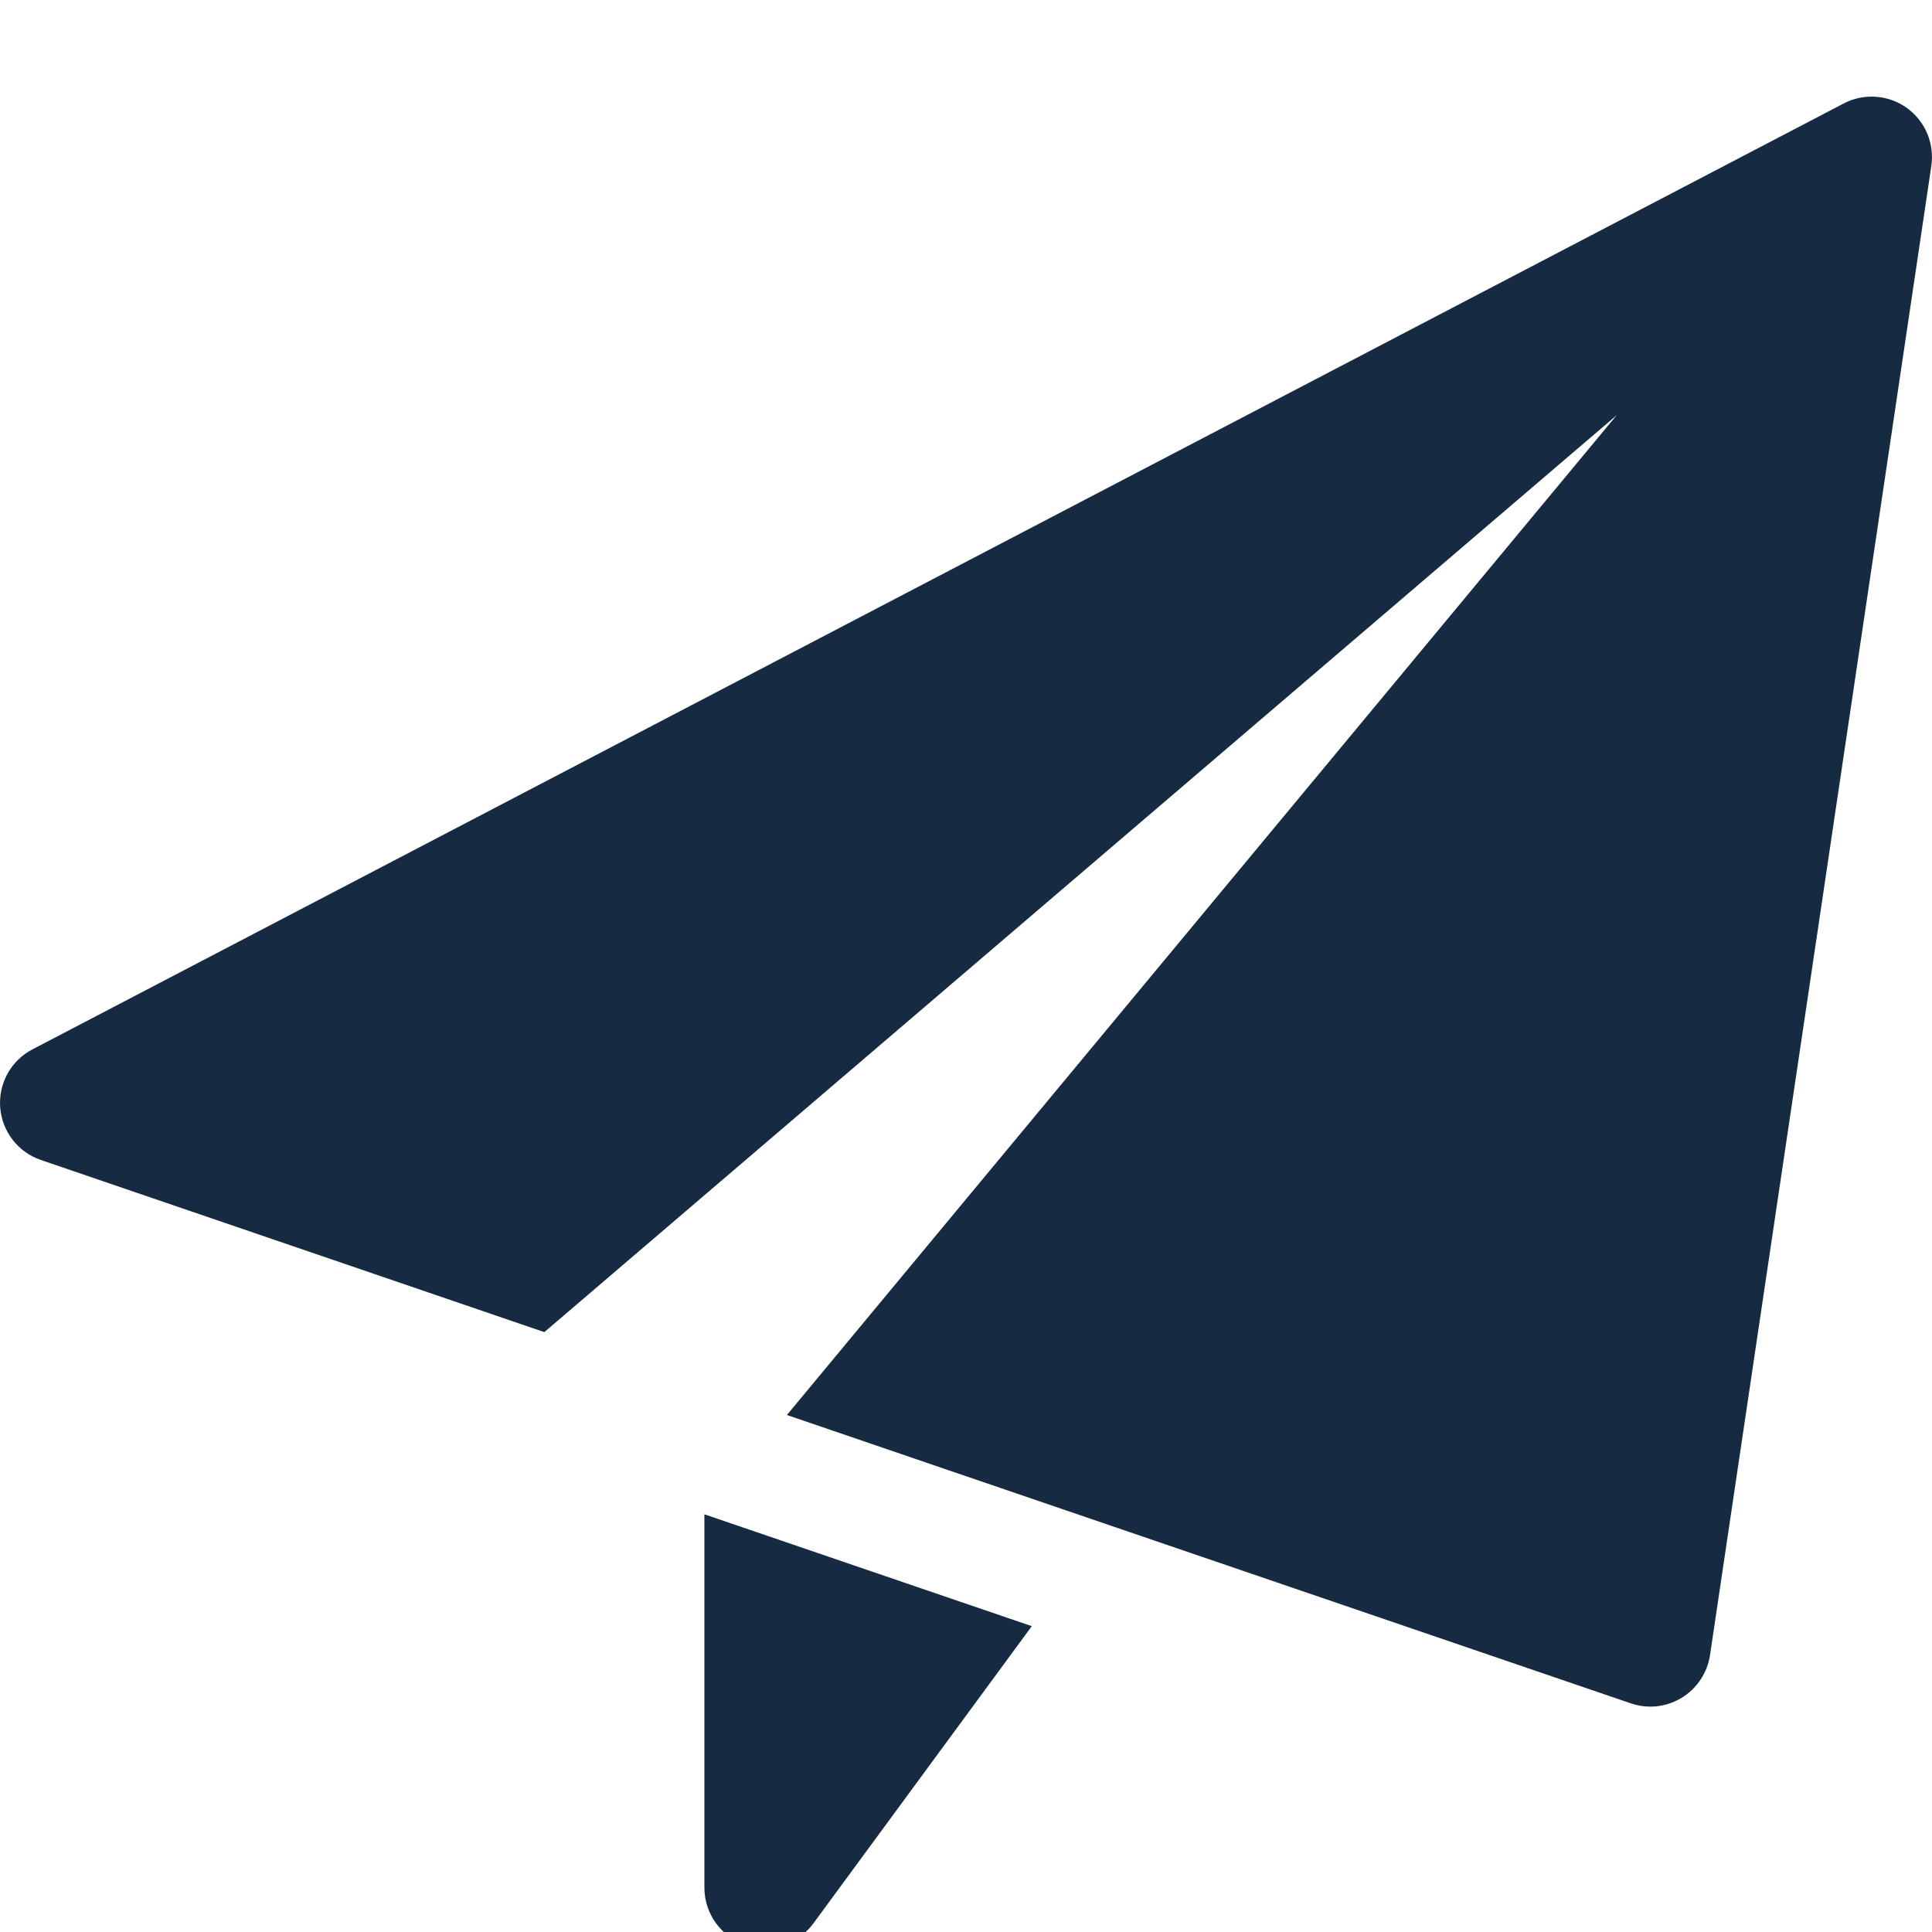
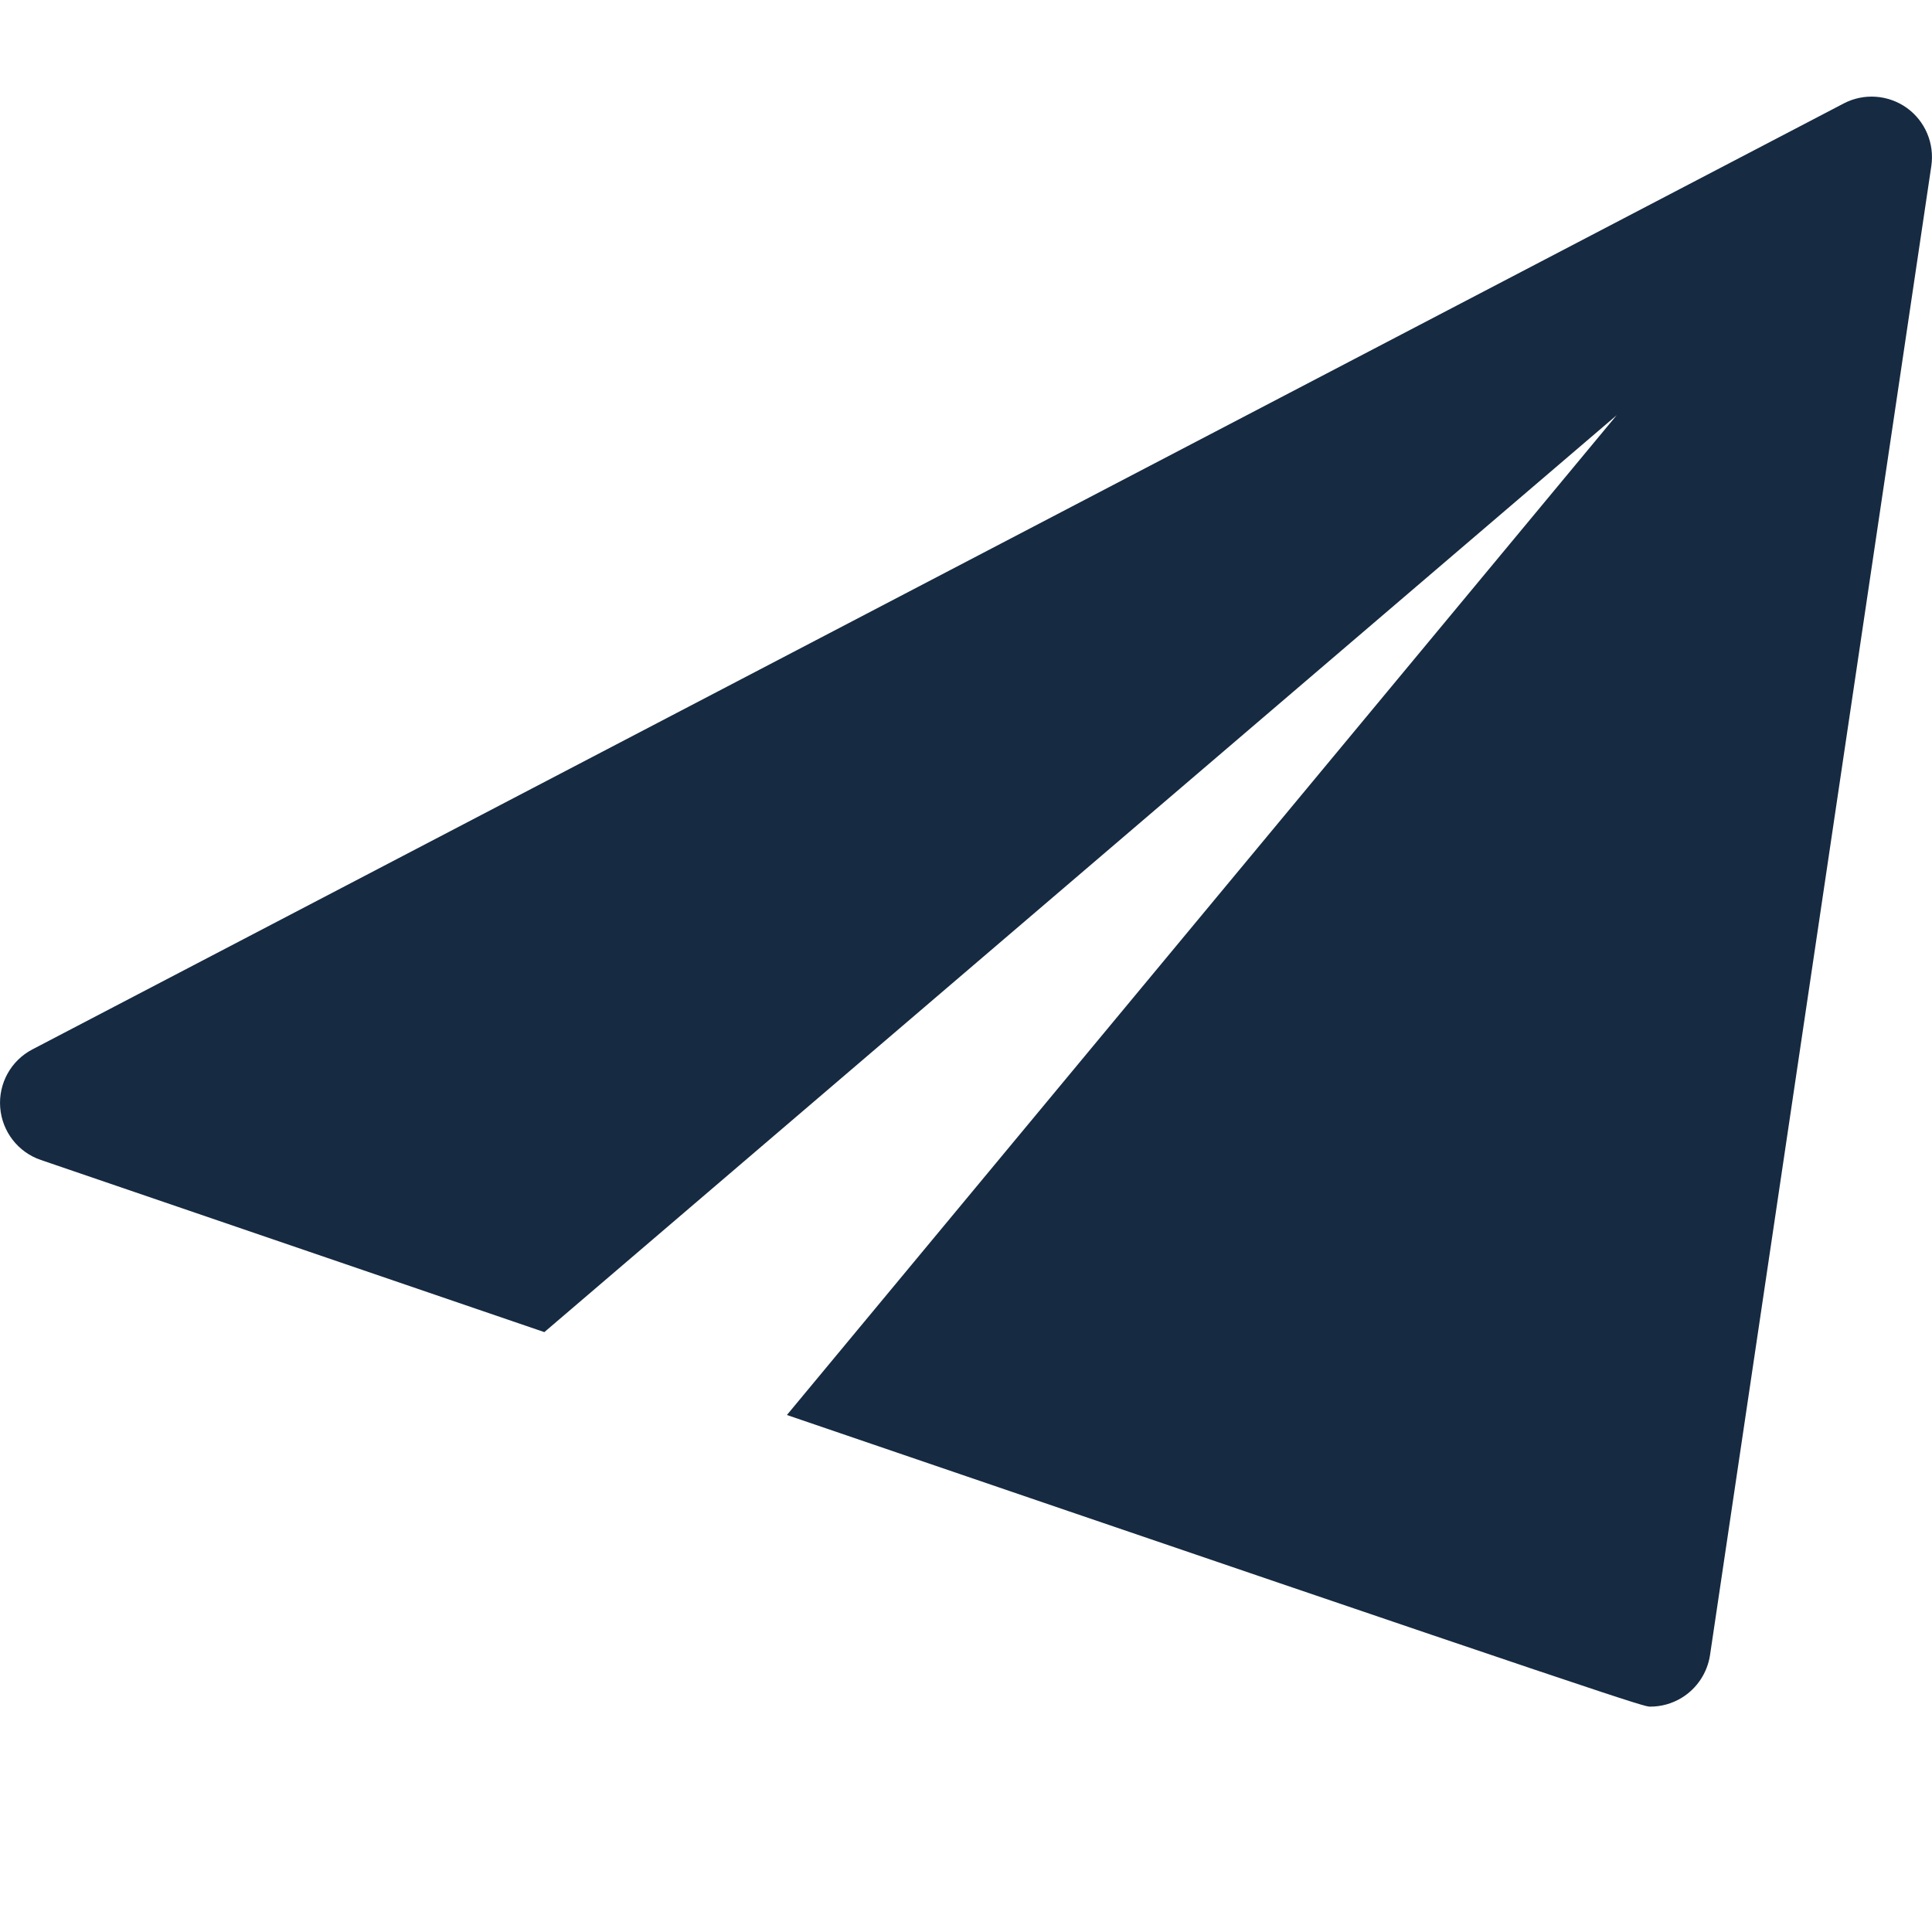
<svg xmlns="http://www.w3.org/2000/svg" width="20" height="20" viewBox="0 0 20 20" fill="none">
  <g clip-path="url(#clip0_2001_709)">
-     <path d="M7.292 15.676V19.541C7.292 19.811 7.465 20.05 7.722 20.135C7.786 20.156 7.852 20.166 7.917 20.166C8.112 20.166 8.3 20.074 8.42 19.911L10.681 16.834L7.292 15.676Z" fill="#162A41" />
-     <path d="M19.738 1.116C19.546 0.98 19.294 0.962 19.086 1.071L0.336 10.863C0.114 10.978 -0.017 11.215 0.002 11.464C0.021 11.714 0.187 11.928 0.423 12.008L5.635 13.79L16.736 4.298L8.146 14.648L16.882 17.633C16.947 17.655 17.015 17.667 17.083 17.667C17.197 17.667 17.309 17.636 17.408 17.576C17.567 17.479 17.674 17.317 17.702 17.134L19.993 1.718C20.027 1.484 19.929 1.253 19.738 1.116Z" fill="#162A41" />
+     <path d="M19.738 1.116C19.546 0.98 19.294 0.962 19.086 1.071L0.336 10.863C0.114 10.978 -0.017 11.215 0.002 11.464C0.021 11.714 0.187 11.928 0.423 12.008L5.635 13.79L16.736 4.298L8.146 14.648C16.947 17.655 17.015 17.667 17.083 17.667C17.197 17.667 17.309 17.636 17.408 17.576C17.567 17.479 17.674 17.317 17.702 17.134L19.993 1.718C20.027 1.484 19.929 1.253 19.738 1.116Z" fill="#162A41" />
  </g>
  <defs>
    <clipPath id="clip0_2001_709">
      <rect width="20" height="20" fill="white" />
    </clipPath>
  </defs>
</svg>